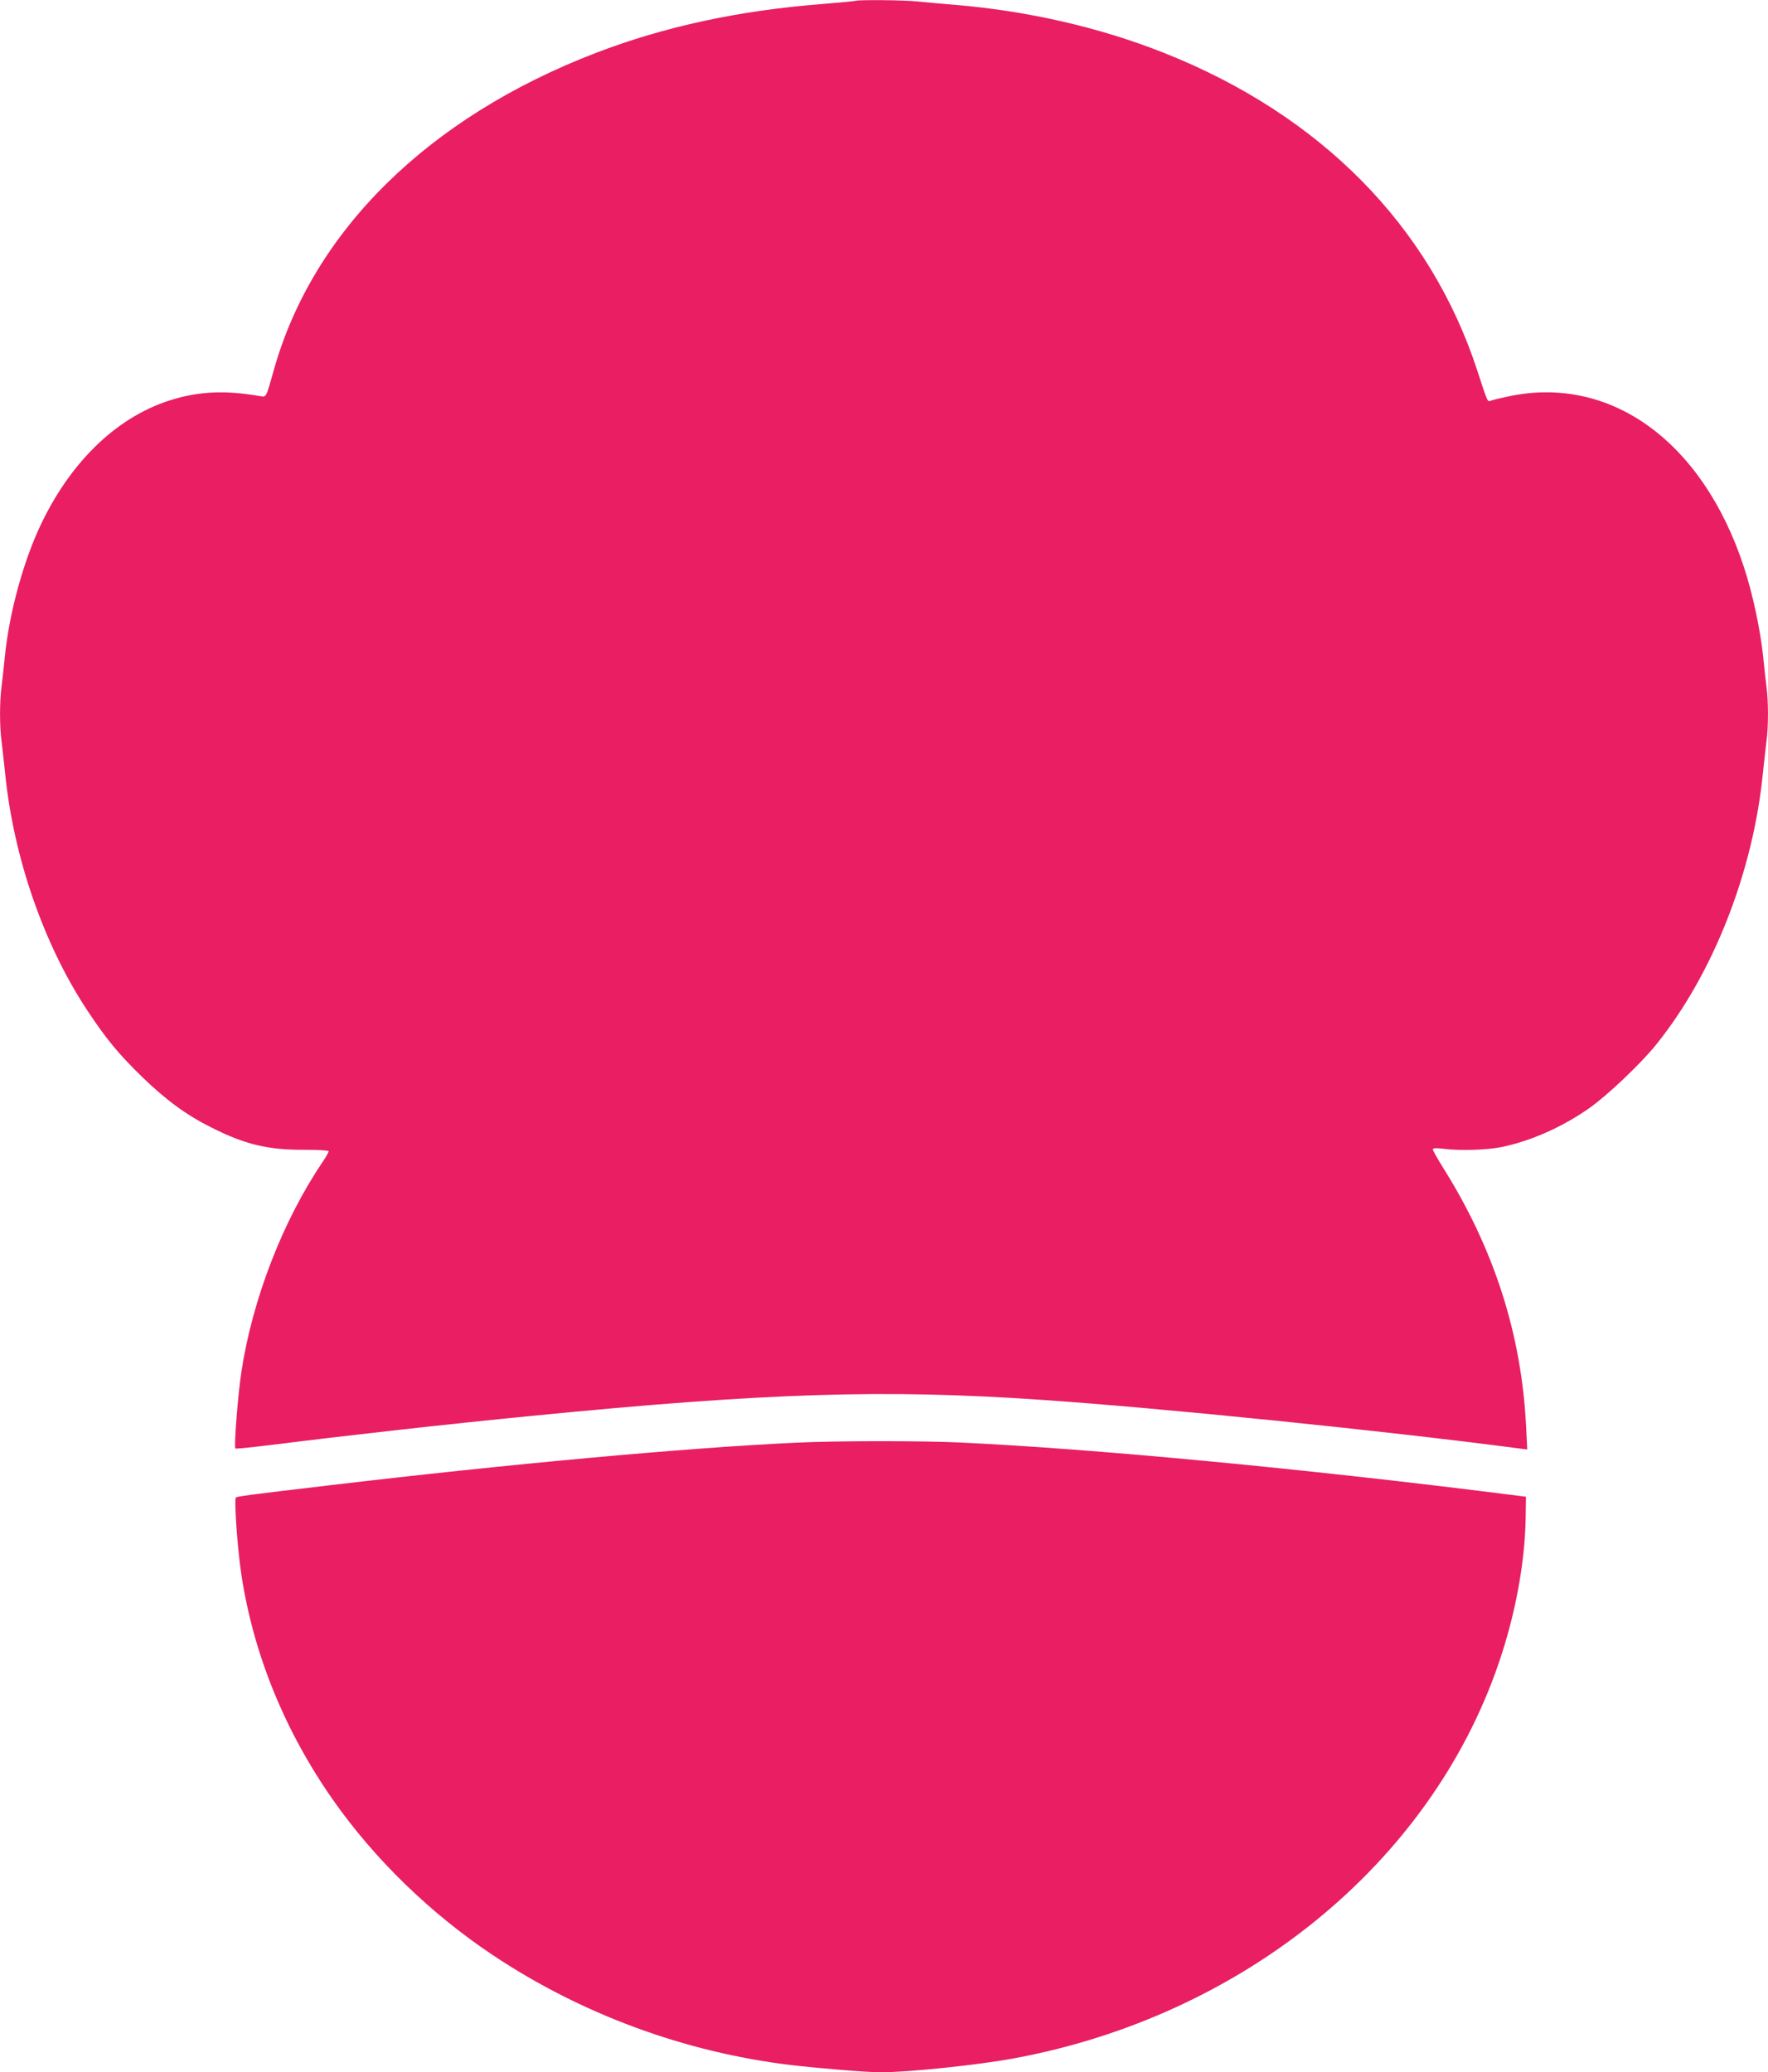
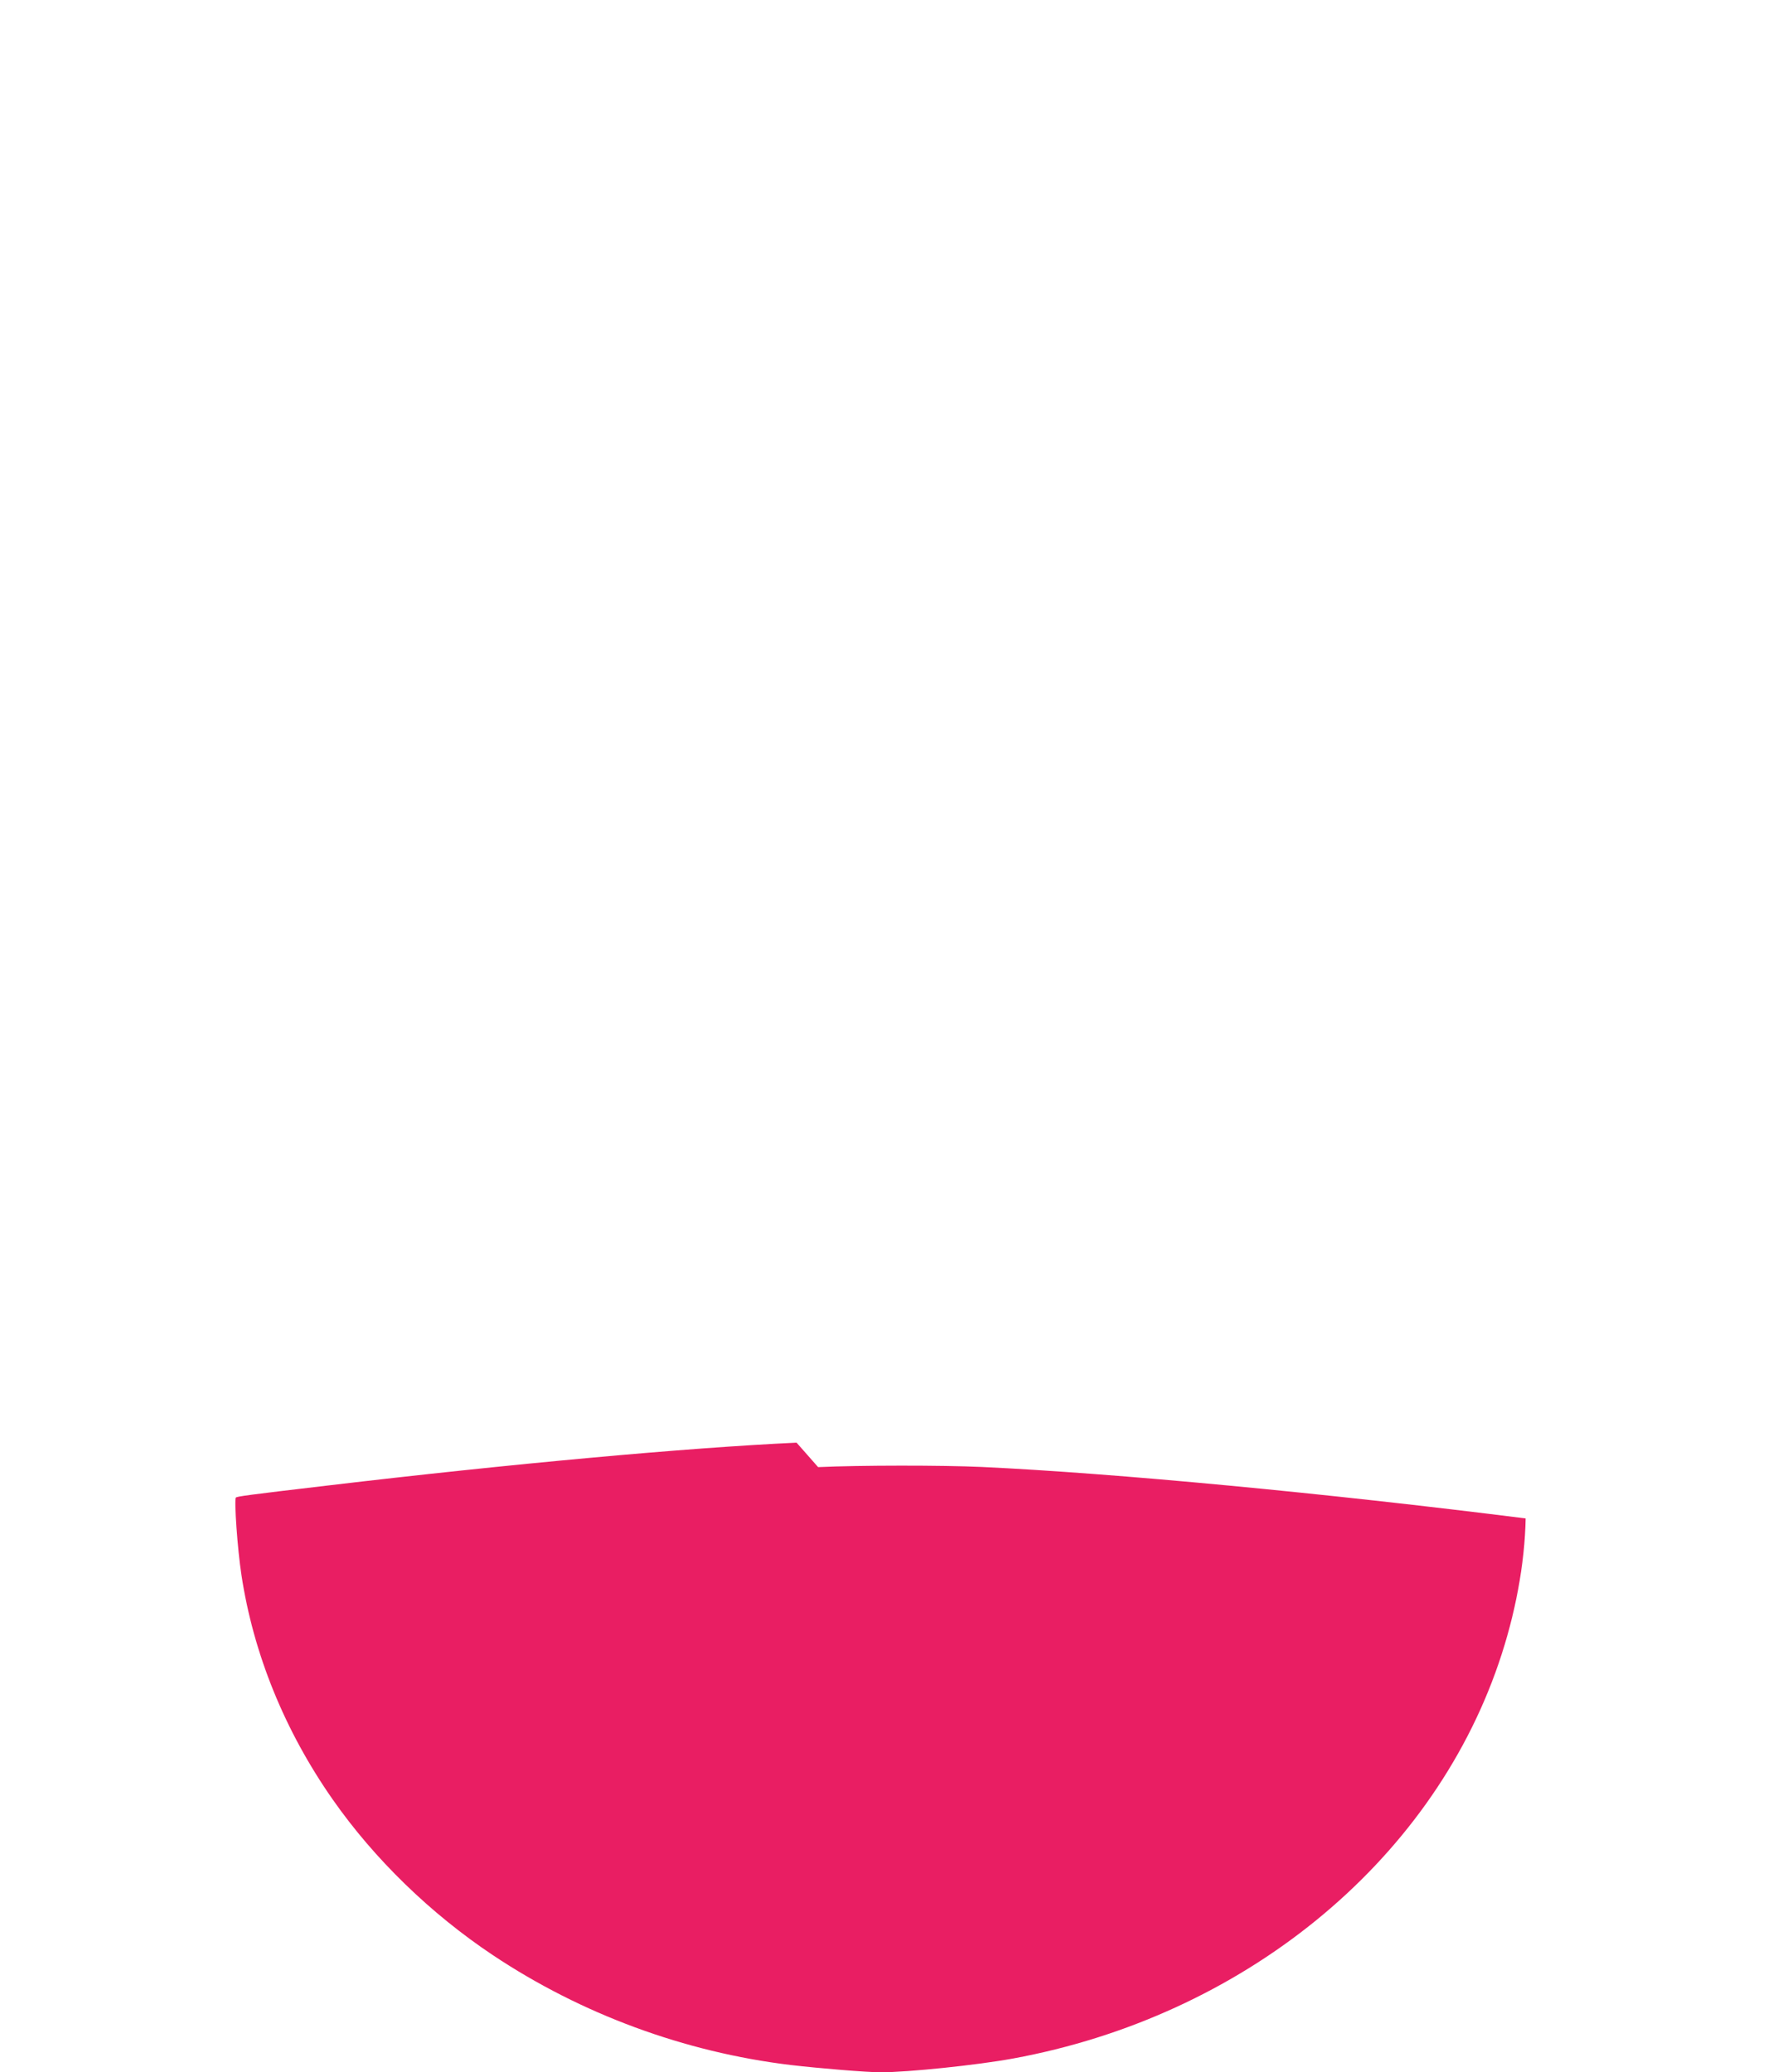
<svg xmlns="http://www.w3.org/2000/svg" version="1.0" width="1092pt" height="1280pt" viewBox="0 0 1092 1280" preserveAspectRatio="xMidYMid meet">
  <g transform="translate(0,1280) scale(0.1,-0.1)" fill="#e91e63" stroke="none">
-     <path d="M5285 12795 c-5 -2 -99 -11 -208 -20 -513 -40 -973 -139 -1397 -302 -1036 -398 -1750 -1102 -1990 -1963 -47 -168 -45 -163 -83 -157 -204 36 -364 31 -532 -18 -335 -97 -625 -368 -816 -761 -111 -228 -201 -552 -229 -829 -6 -60 -15 -143 -20 -183 -13 -94 -13 -251 0 -344 5 -40 14 -125 21 -188 51 -523 240 -1068 512 -1477 116 -175 193 -267 338 -408 147 -142 273 -234 424 -309 208 -105 350 -139 572 -138 92 0 153 -4 153 -9 0 -6 -17 -36 -38 -67 -246 -364 -433 -848 -501 -1295 -21 -135 -47 -465 -37 -474 2 -3 98 7 213 21 521 65 1075 127 1623 181 1445 142 2172 165 3135 99 741 -50 2133 -192 2959 -301 l49 -6 -7 139 c-28 571 -197 1098 -512 1600 -35 56 -64 107 -64 114 0 9 17 10 68 4 102 -13 268 -7 357 11 183 38 378 125 545 243 110 78 314 272 407 387 353 437 602 1069 662 1685 7 63 16 148 21 188 13 93 13 250 0 344 -5 40 -14 123 -20 183 -18 169 -65 390 -120 556 -256 777 -828 1188 -1460 1049 -47 -10 -93 -21 -102 -25 -21 -8 -19 -12 -83 184 -291 894 -967 1580 -1935 1964 -395 157 -839 259 -1290 297 -74 6 -179 15 -233 21 -94 9 -361 11 -382 4z" />
-     <path d="M4920 3889 c-676 -31 -1777 -132 -2890 -264 -502 -59 -565 -68 -573 -75 -12 -11 10 -322 34 -477 74 -489 268 -965 564 -1388 258 -369 606 -706 990 -962 546 -364 1184 -599 1838 -678 180 -21 471 -45 557 -45 168 0 594 44 817 85 1416 260 2575 1202 2999 2440 103 300 162 617 167 896 l2 134 -135 17 c-1235 156 -2531 279 -3360 318 -245 11 -750 11 -1010 -1z" />
+     <path d="M4920 3889 c-676 -31 -1777 -132 -2890 -264 -502 -59 -565 -68 -573 -75 -12 -11 10 -322 34 -477 74 -489 268 -965 564 -1388 258 -369 606 -706 990 -962 546 -364 1184 -599 1838 -678 180 -21 471 -45 557 -45 168 0 594 44 817 85 1416 260 2575 1202 2999 2440 103 300 162 617 167 896 c-1235 156 -2531 279 -3360 318 -245 11 -750 11 -1010 -1z" />
  </g>
</svg>